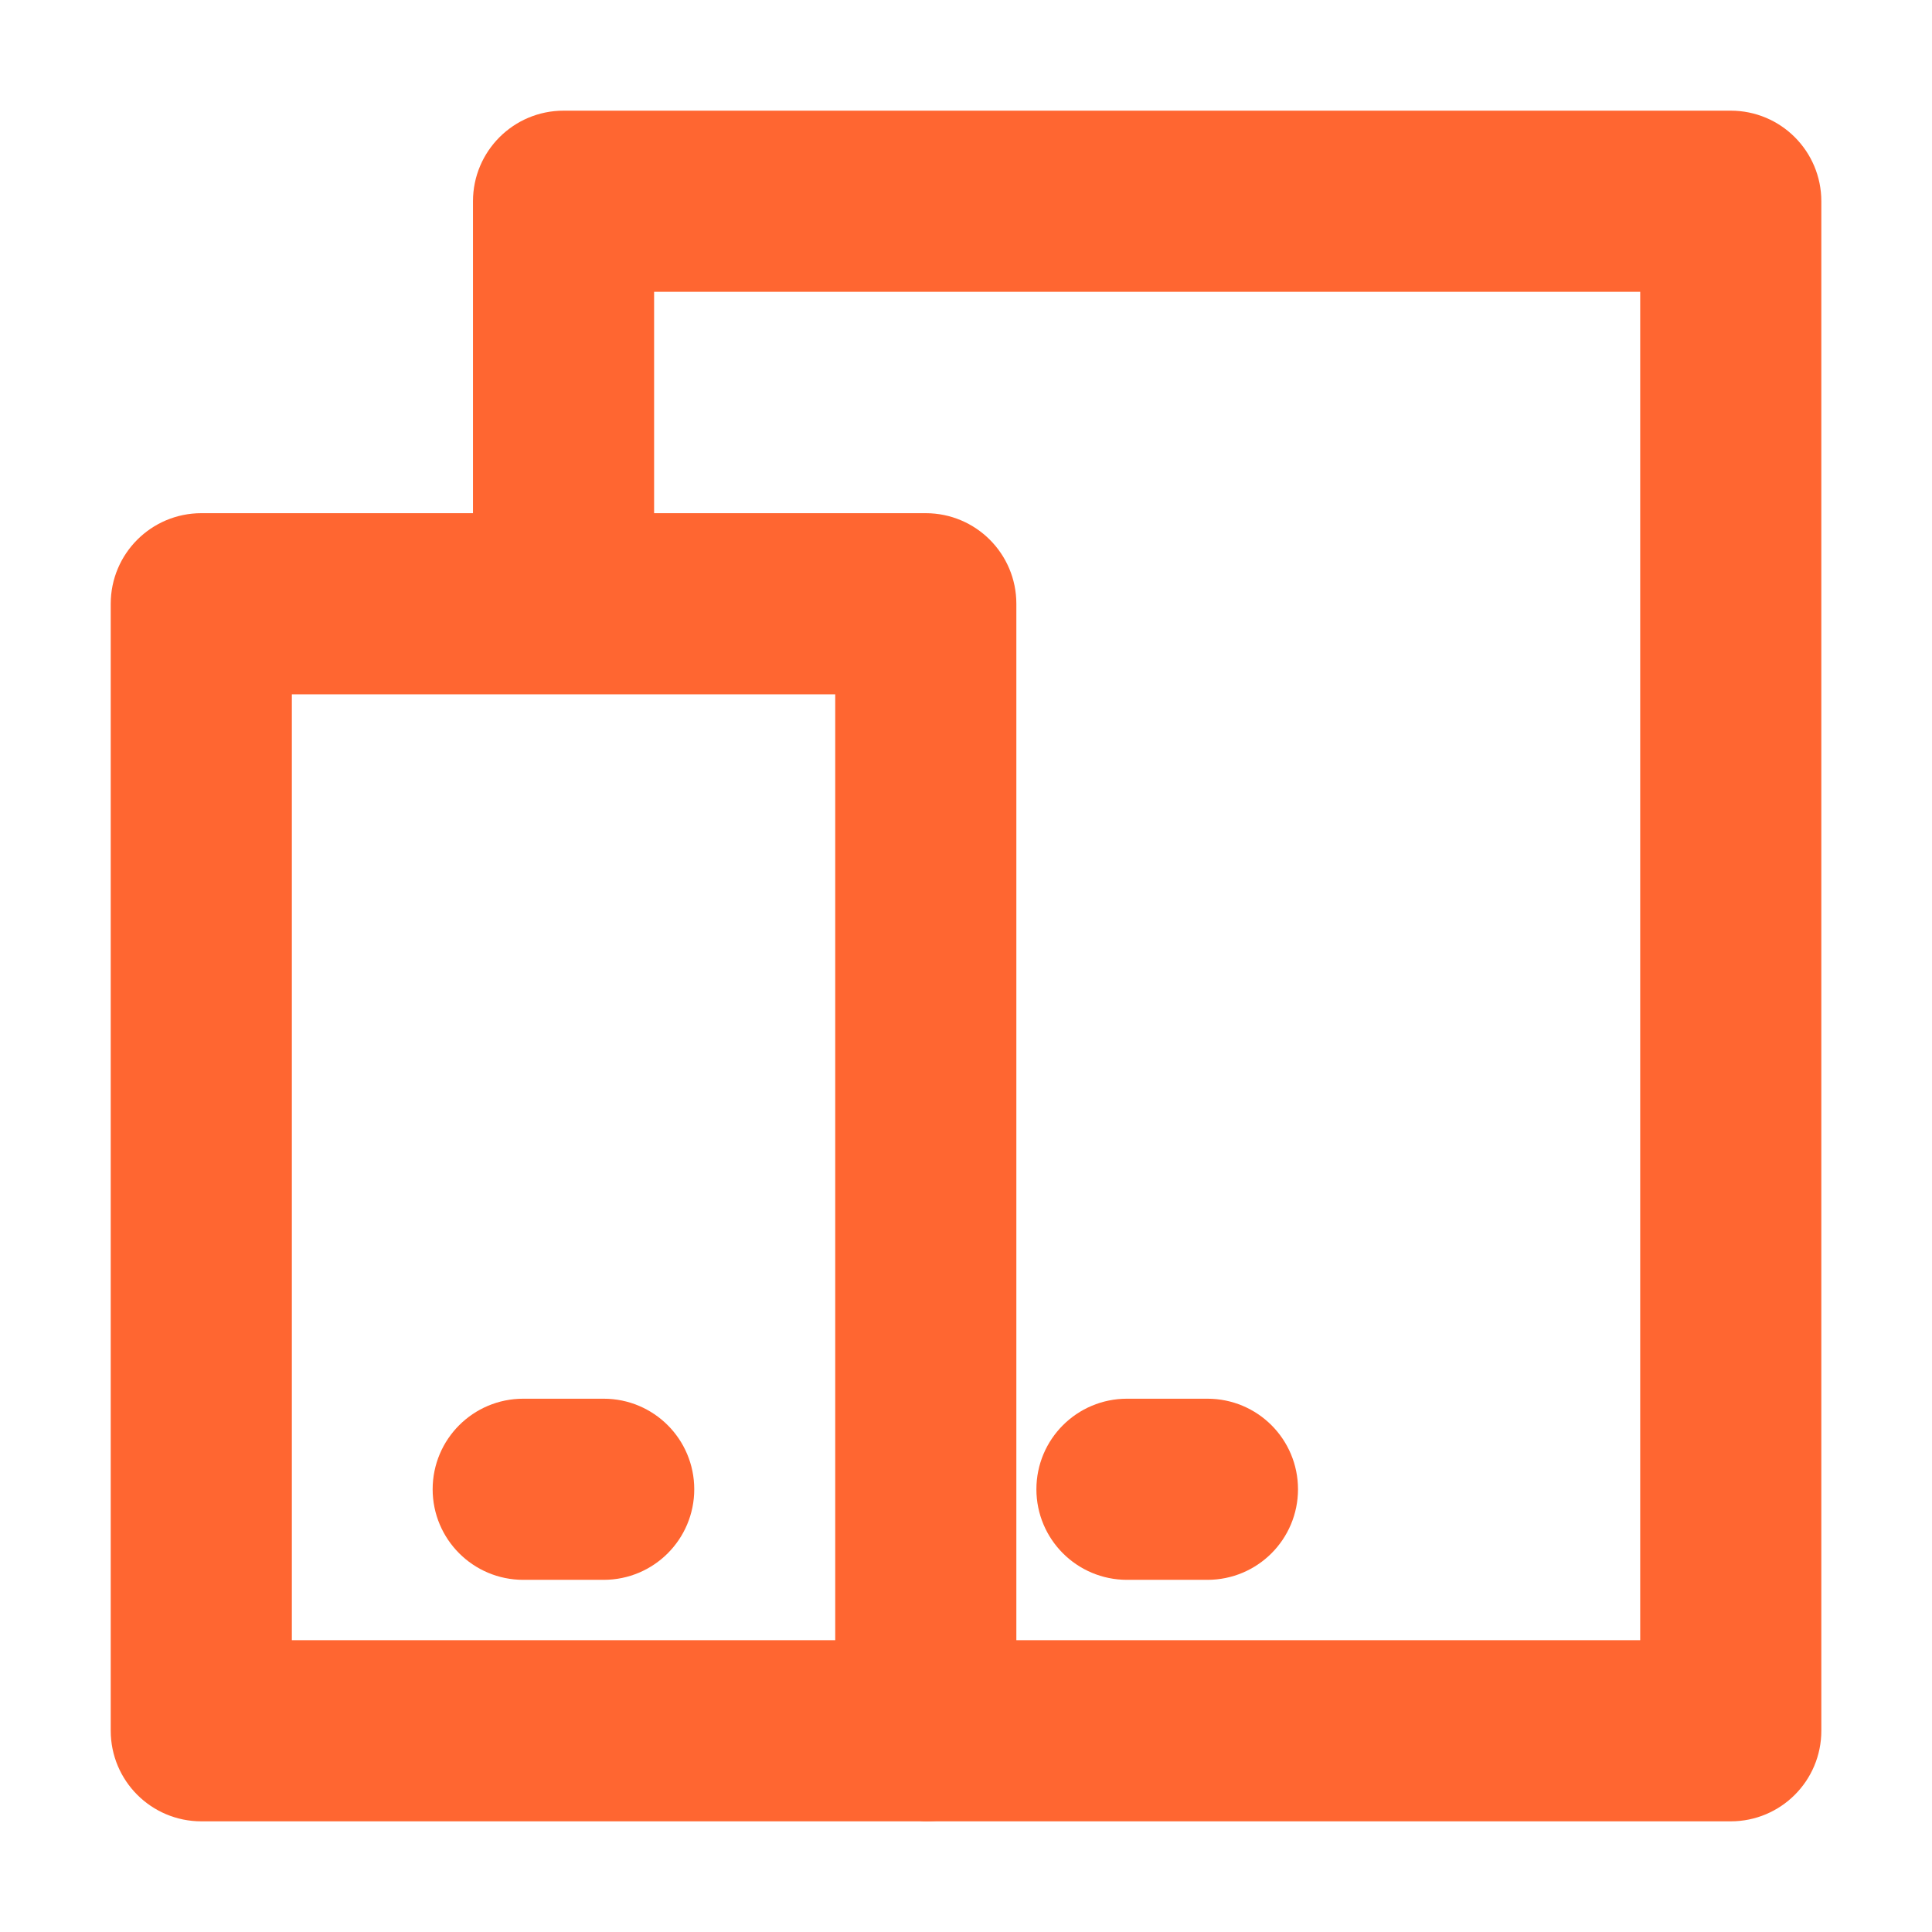
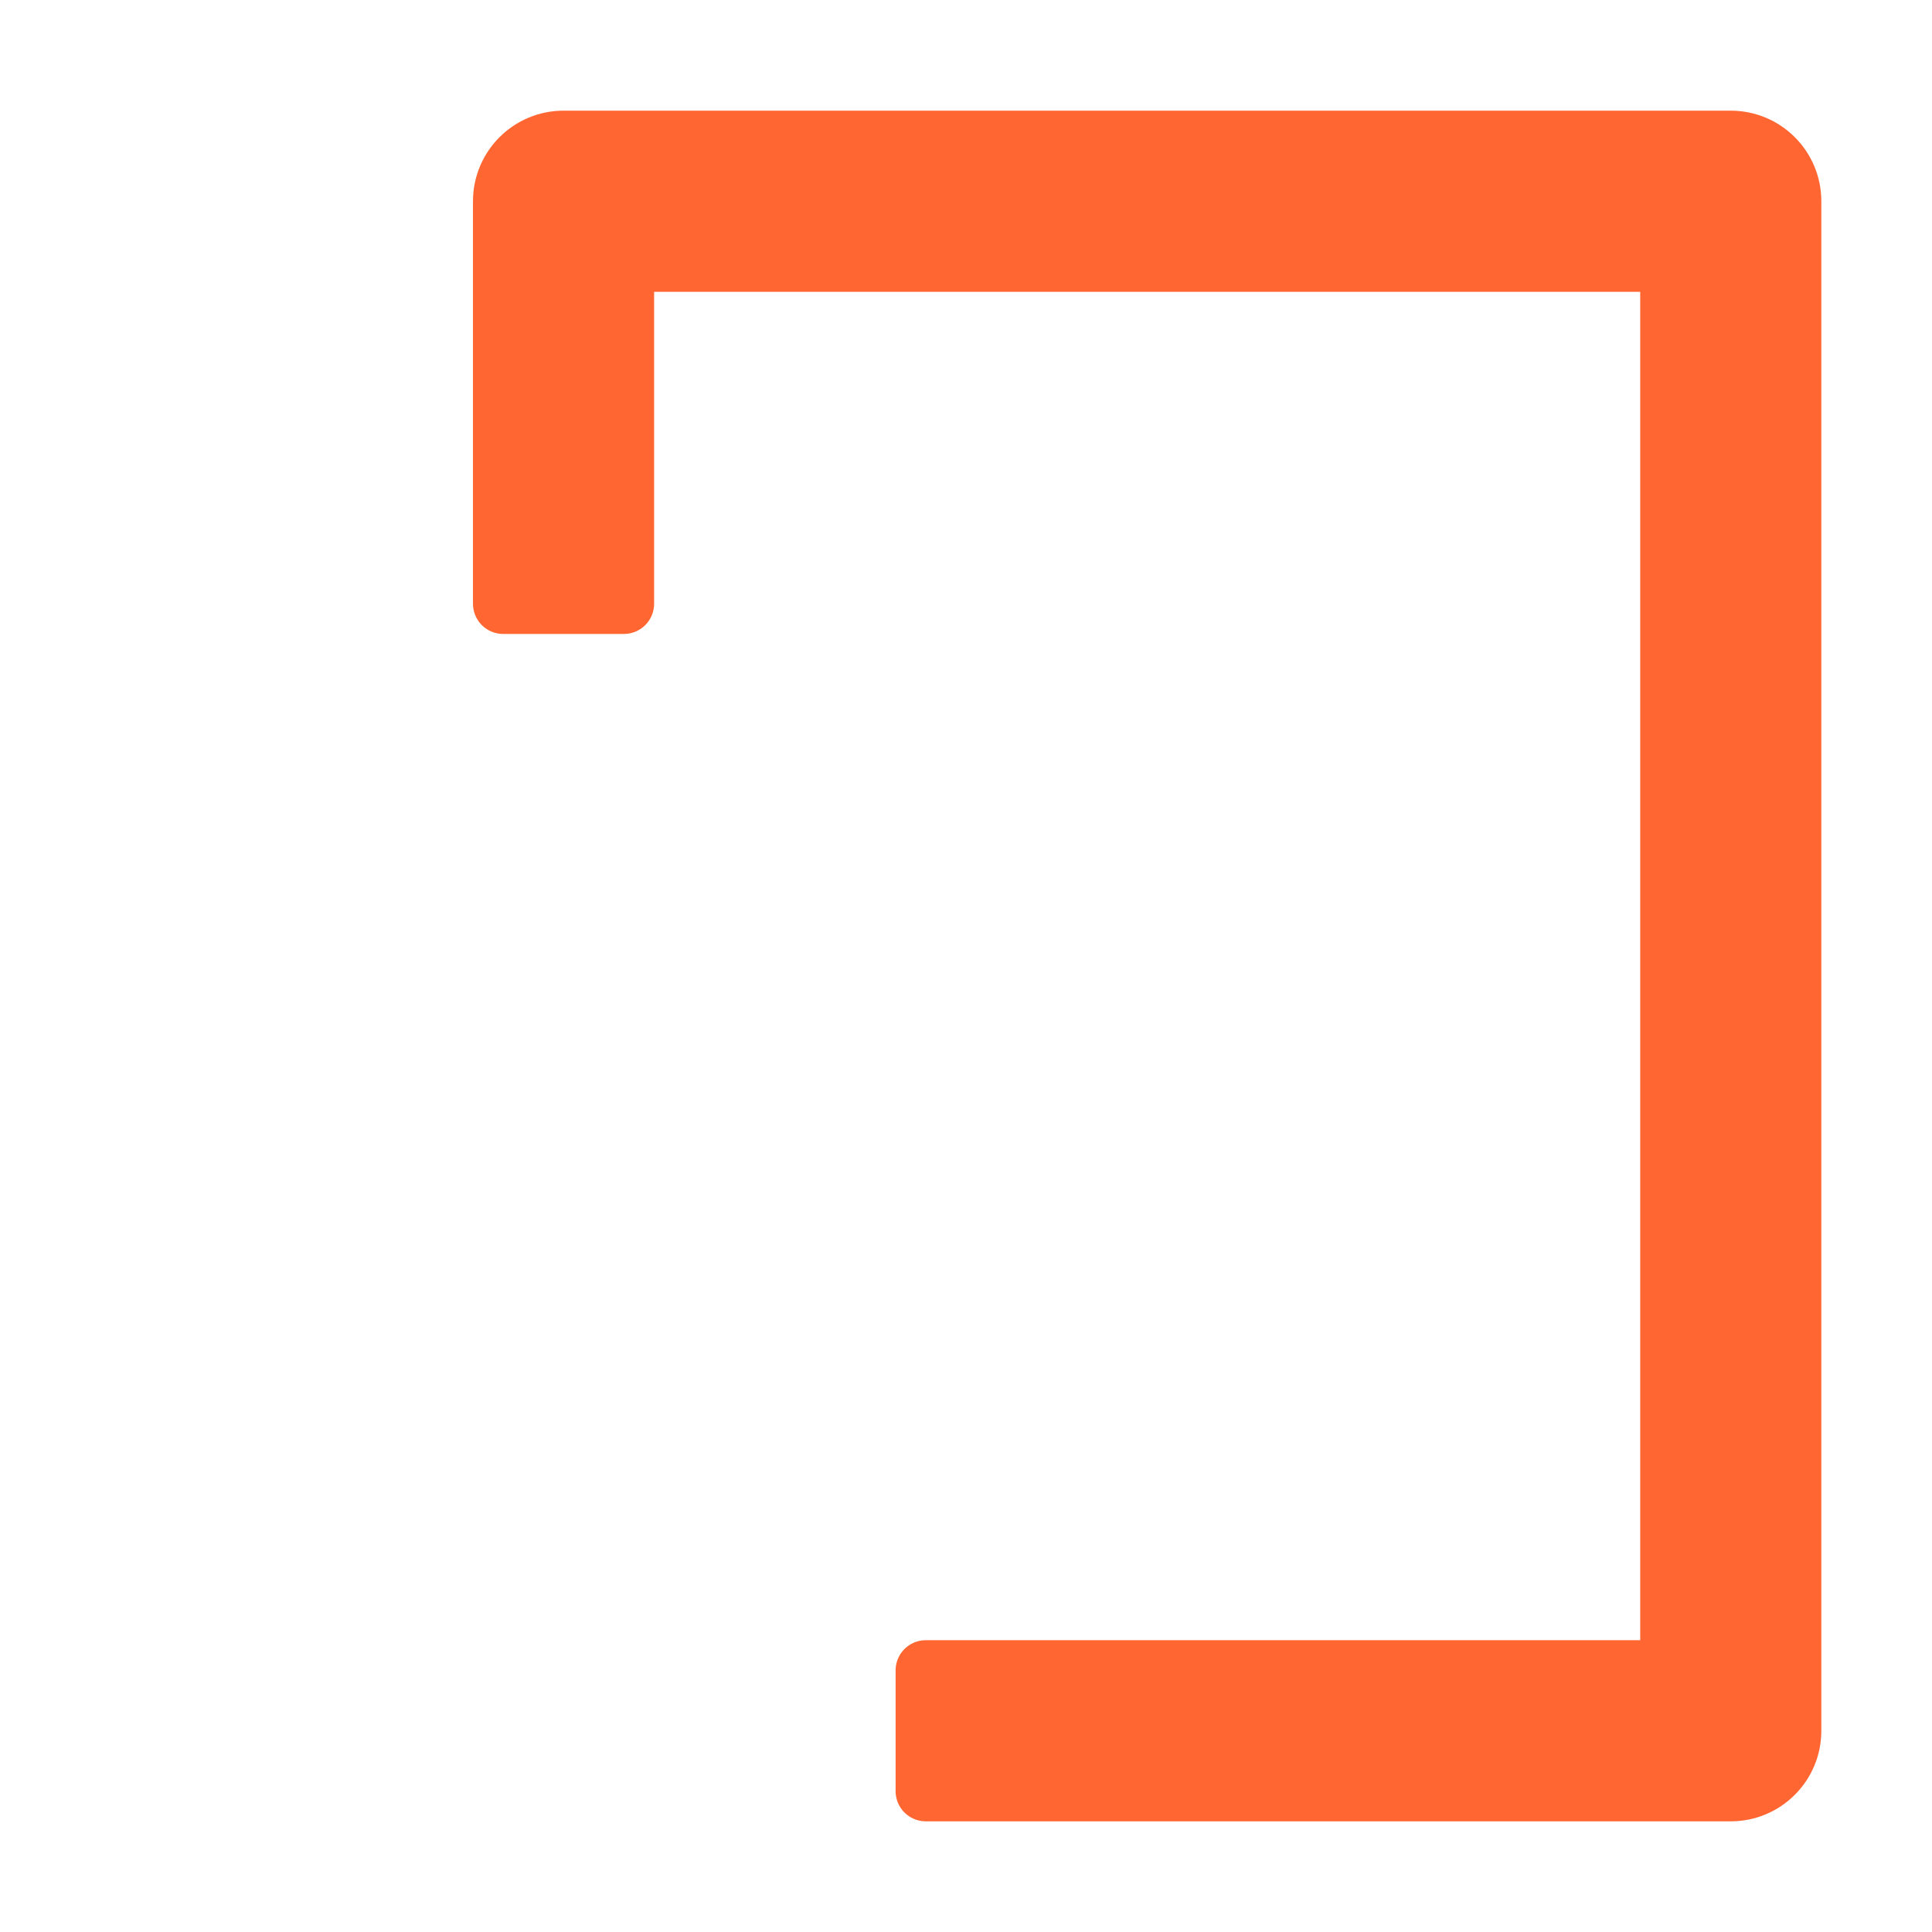
<svg xmlns="http://www.w3.org/2000/svg" width="32" height="32" viewBox="0 0 32 32" fill="none">
  <path fill-rule="evenodd" clip-rule="evenodd" d="M8.334 3.333C8.334 2.781 8.782 2.333 9.334 2.333H28.667C29.22 2.333 29.667 2.781 29.667 3.333V28.667C29.667 29.219 29.22 29.667 28.667 29.667H15.334V27.667H27.667V4.333H10.334V10H8.334V3.333Z" fill="#FF6631" stroke="#FF6631" stroke-linecap="round" stroke-linejoin="round" />
-   <path fill-rule="evenodd" clip-rule="evenodd" d="M2.334 10C2.334 9.448 2.782 9 3.334 9H15.334C15.886 9 16.334 9.448 16.334 10V28.667C16.334 29.219 15.886 29.667 15.334 29.667H3.334C2.782 29.667 2.334 29.219 2.334 28.667V10ZM4.334 11V27.667H14.334V11H4.334Z" fill="#FF6631" stroke="#FF6631" stroke-linecap="round" stroke-linejoin="round" />
-   <path fill-rule="evenodd" clip-rule="evenodd" d="M7.666 24.667C7.666 24.114 8.114 23.667 8.666 23.667H9.999C10.552 23.667 10.999 24.114 10.999 24.667C10.999 25.219 10.552 25.667 9.999 25.667H8.666C8.114 25.667 7.666 25.219 7.666 24.667Z" fill="#FF6631" stroke="#FF6631" stroke-linecap="round" stroke-linejoin="round" />
-   <path fill-rule="evenodd" clip-rule="evenodd" d="M17.666 24.667C17.666 24.114 18.114 23.667 18.666 23.667H19.999C20.552 23.667 20.999 24.114 20.999 24.667C20.999 25.219 20.552 25.667 19.999 25.667H18.666C18.114 25.667 17.666 25.219 17.666 24.667Z" fill="#FF6631" stroke="#FF6631" stroke-linecap="round" stroke-linejoin="round" />
</svg>